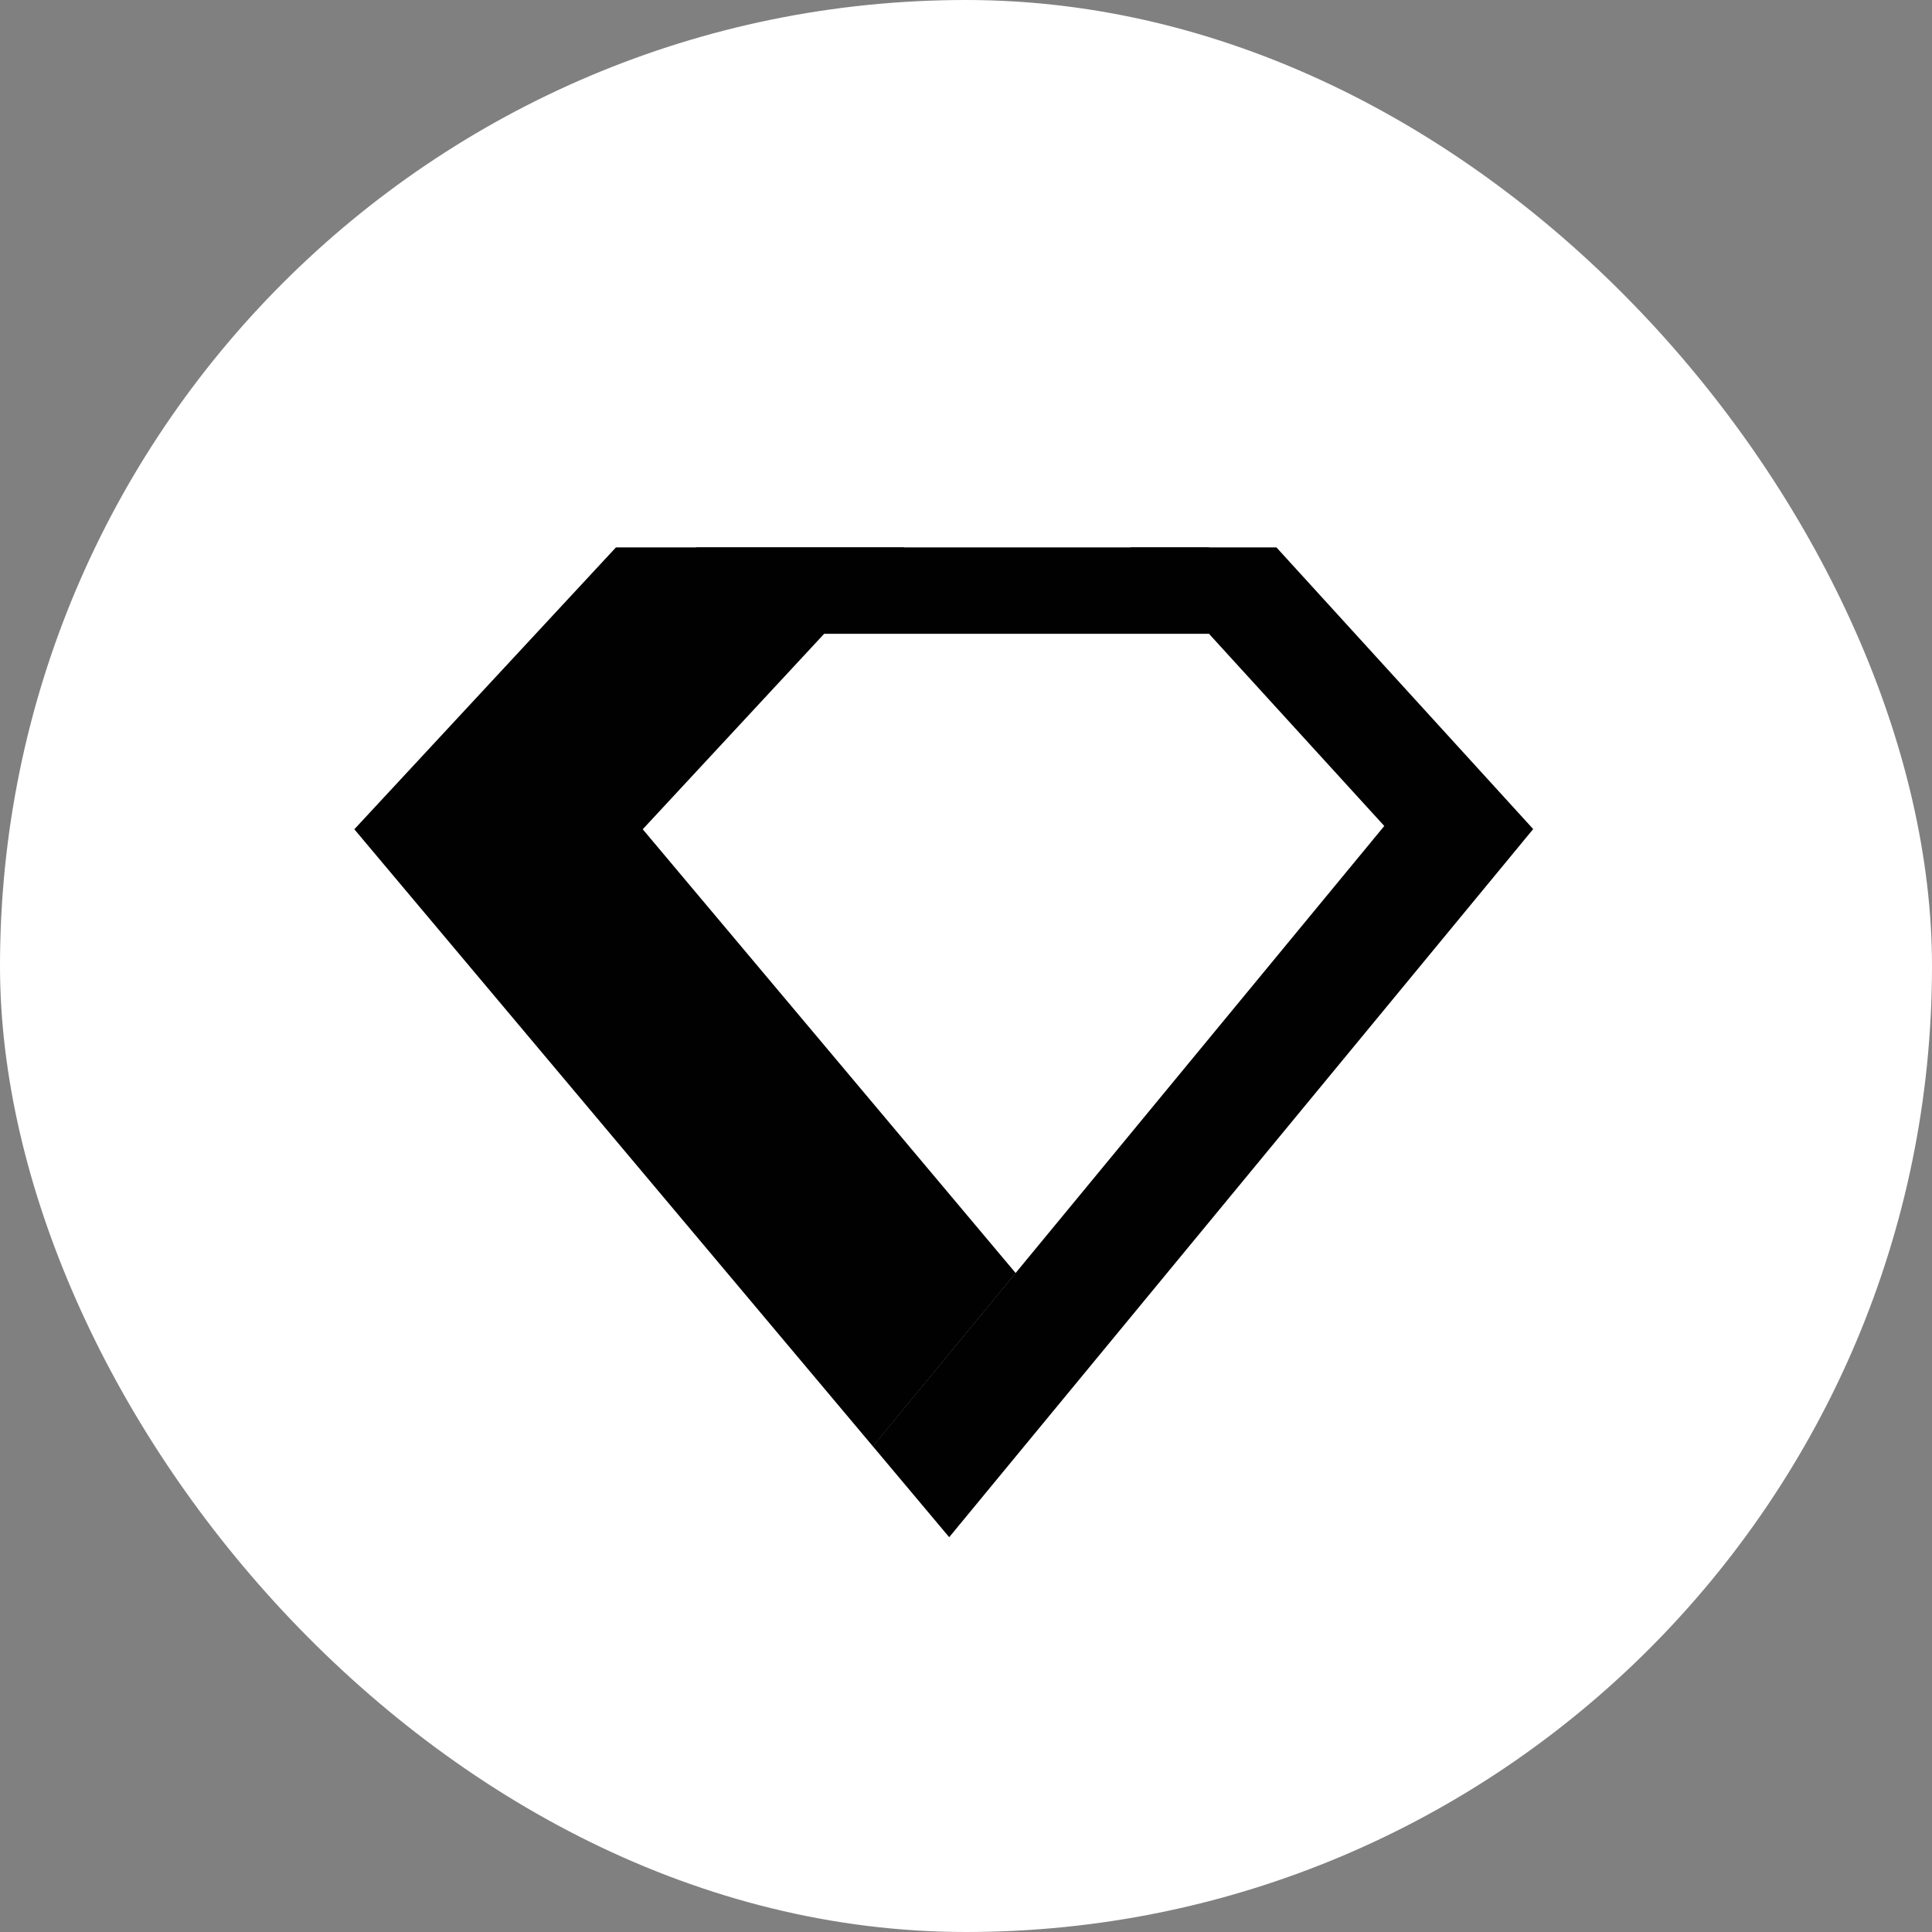
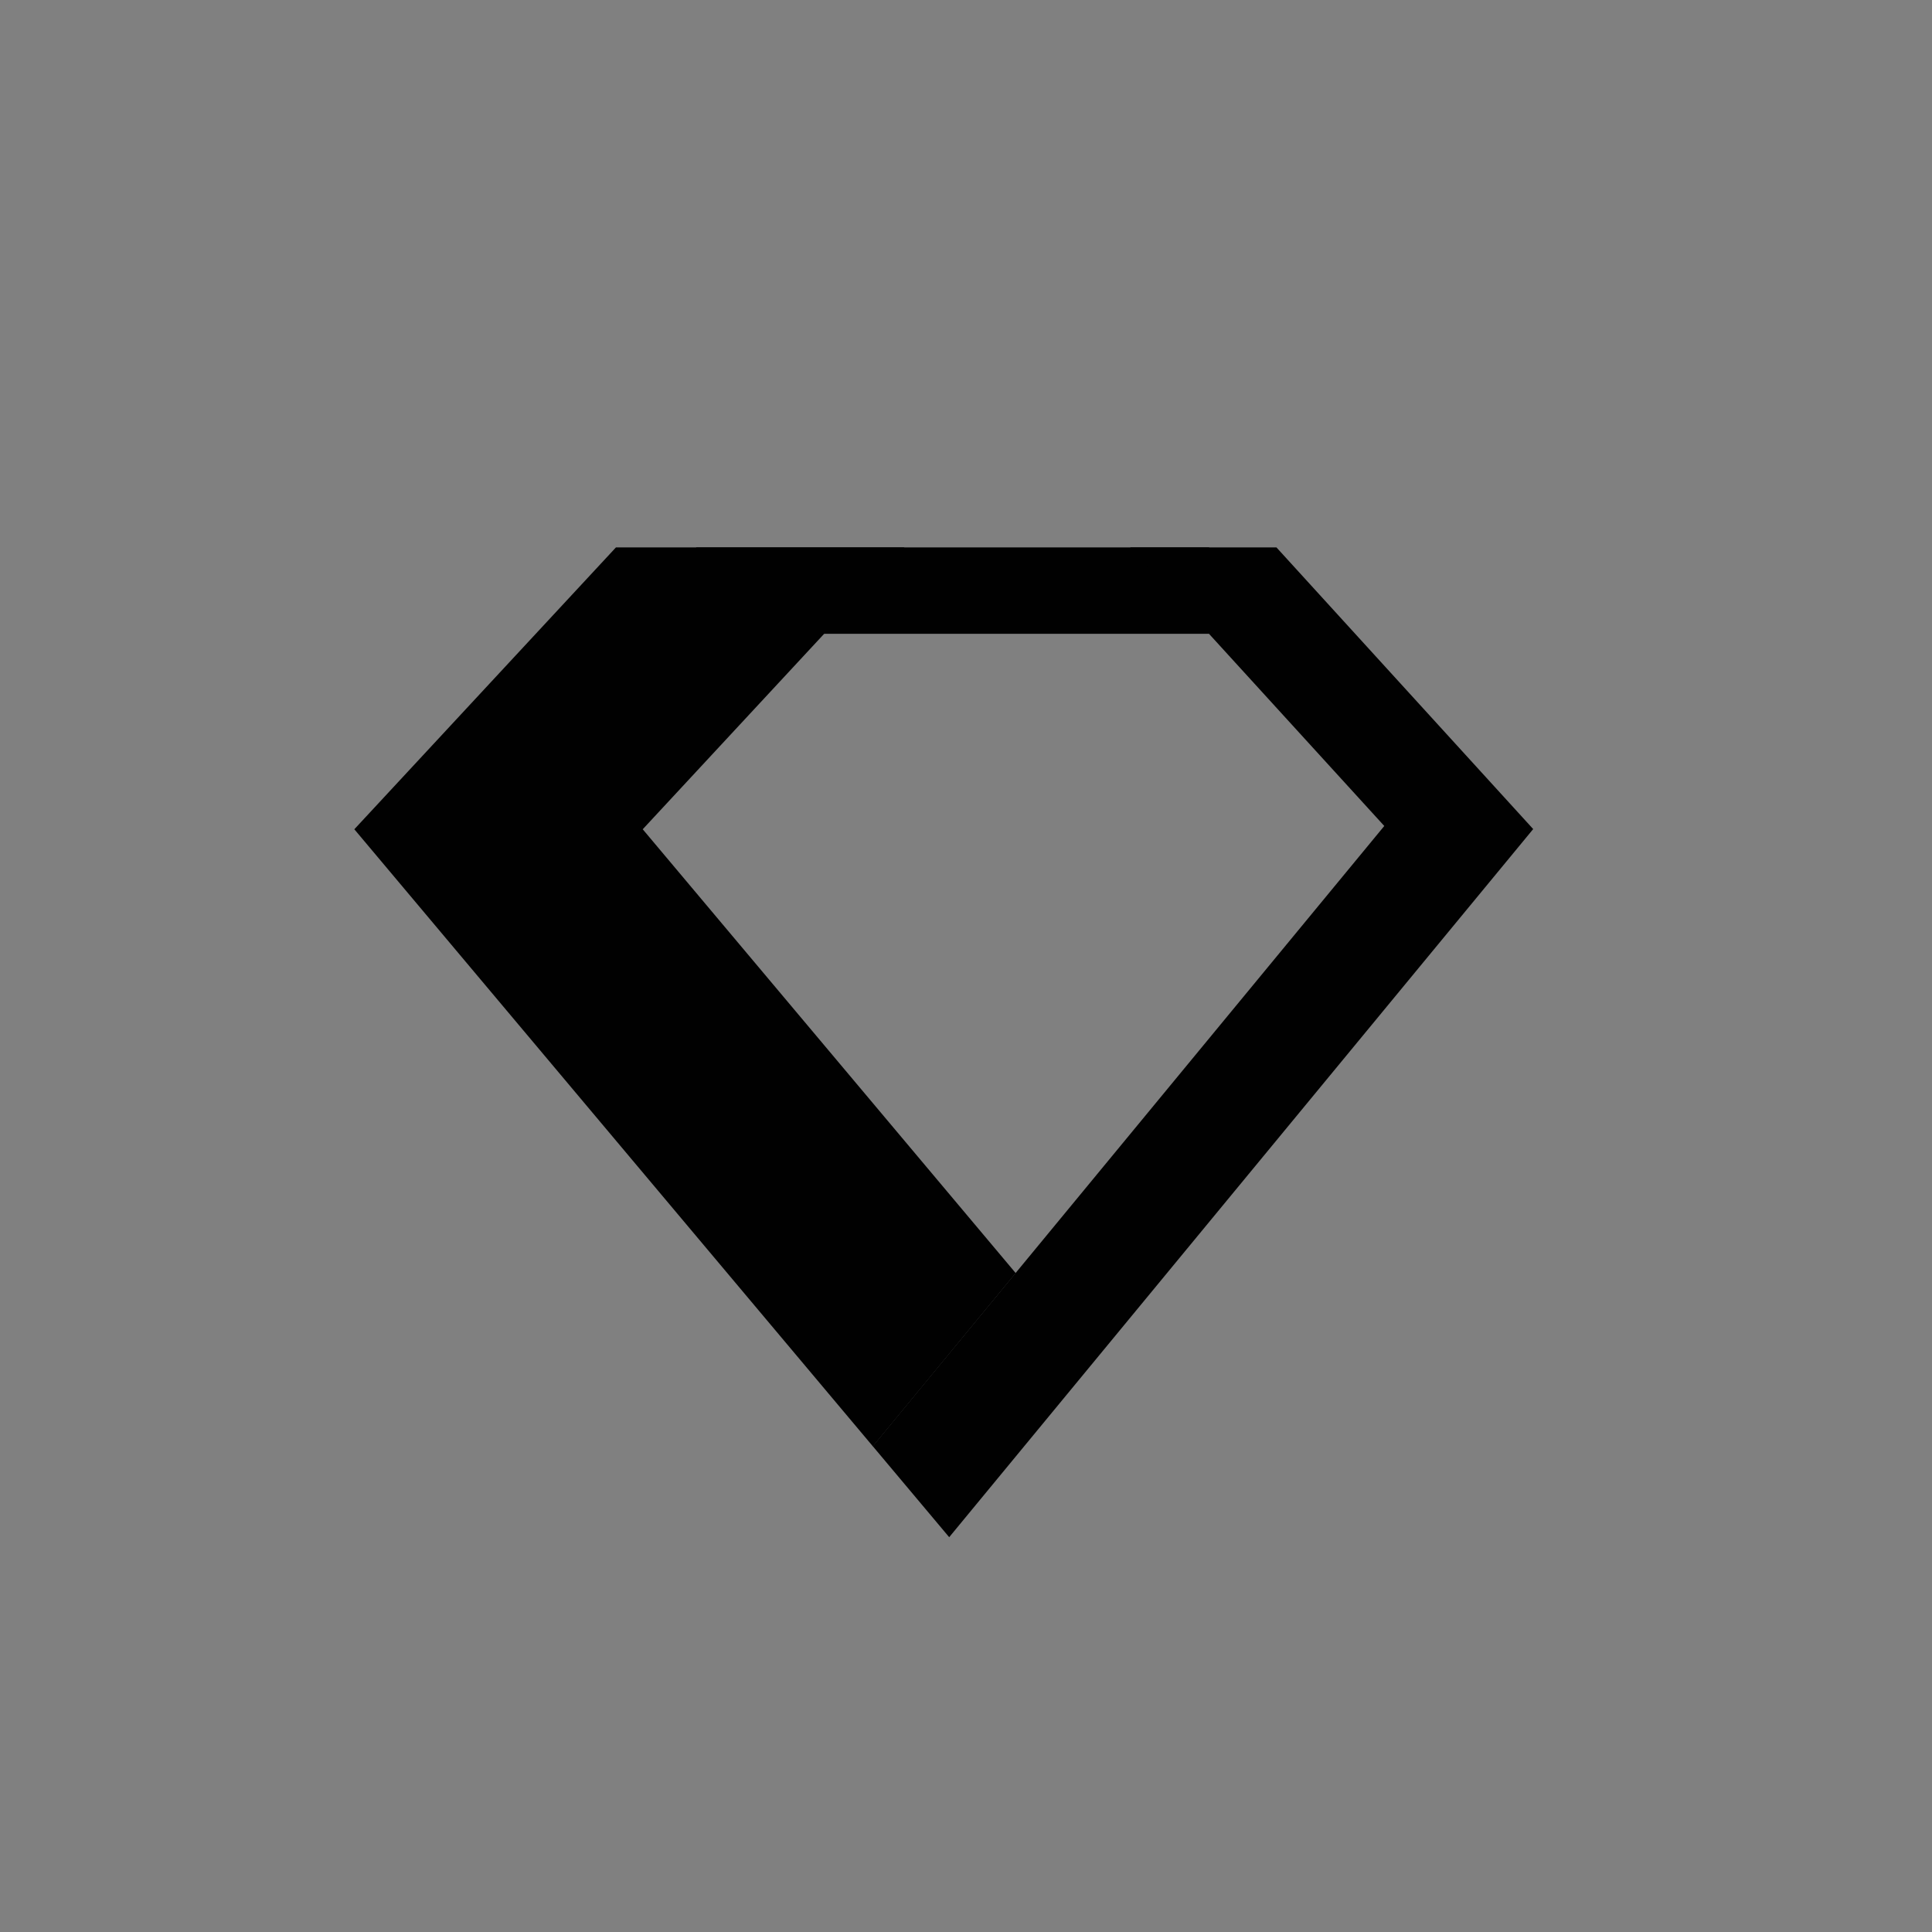
<svg xmlns="http://www.w3.org/2000/svg" width="40" height="40" viewBox="0 0 40 40" fill="none">
  <rect x="0" y="0" width="40" height="40" fill="#808080" stroke="none" />
-   <rect width="40" height="40" rx="20" fill="white" />
  <g clip-path="url(#clip0_600_39691)">
    <path d="M13.307 17.169L18.724 11.333H12.753L7.336 17.169L18.072 29.945L21.029 26.358L13.307 17.169Z" fill="#010101" />
    <path d="M25.033 11.333H14.414V13.122H25.033V11.333Z" fill="#010101" />
    <path d="M18.07 29.942L19.652 31.826L31.743 17.165L26.427 11.333H23.399L28.66 17.101L18.07 29.942Z" fill="#010101" />
  </g>
  <defs>
    <clipPath id="clip0_600_39691">
      <rect width="25.333" height="21.333" fill="white" transform="translate(7.336 11.333)" />
    </clipPath>
  </defs>
</svg>